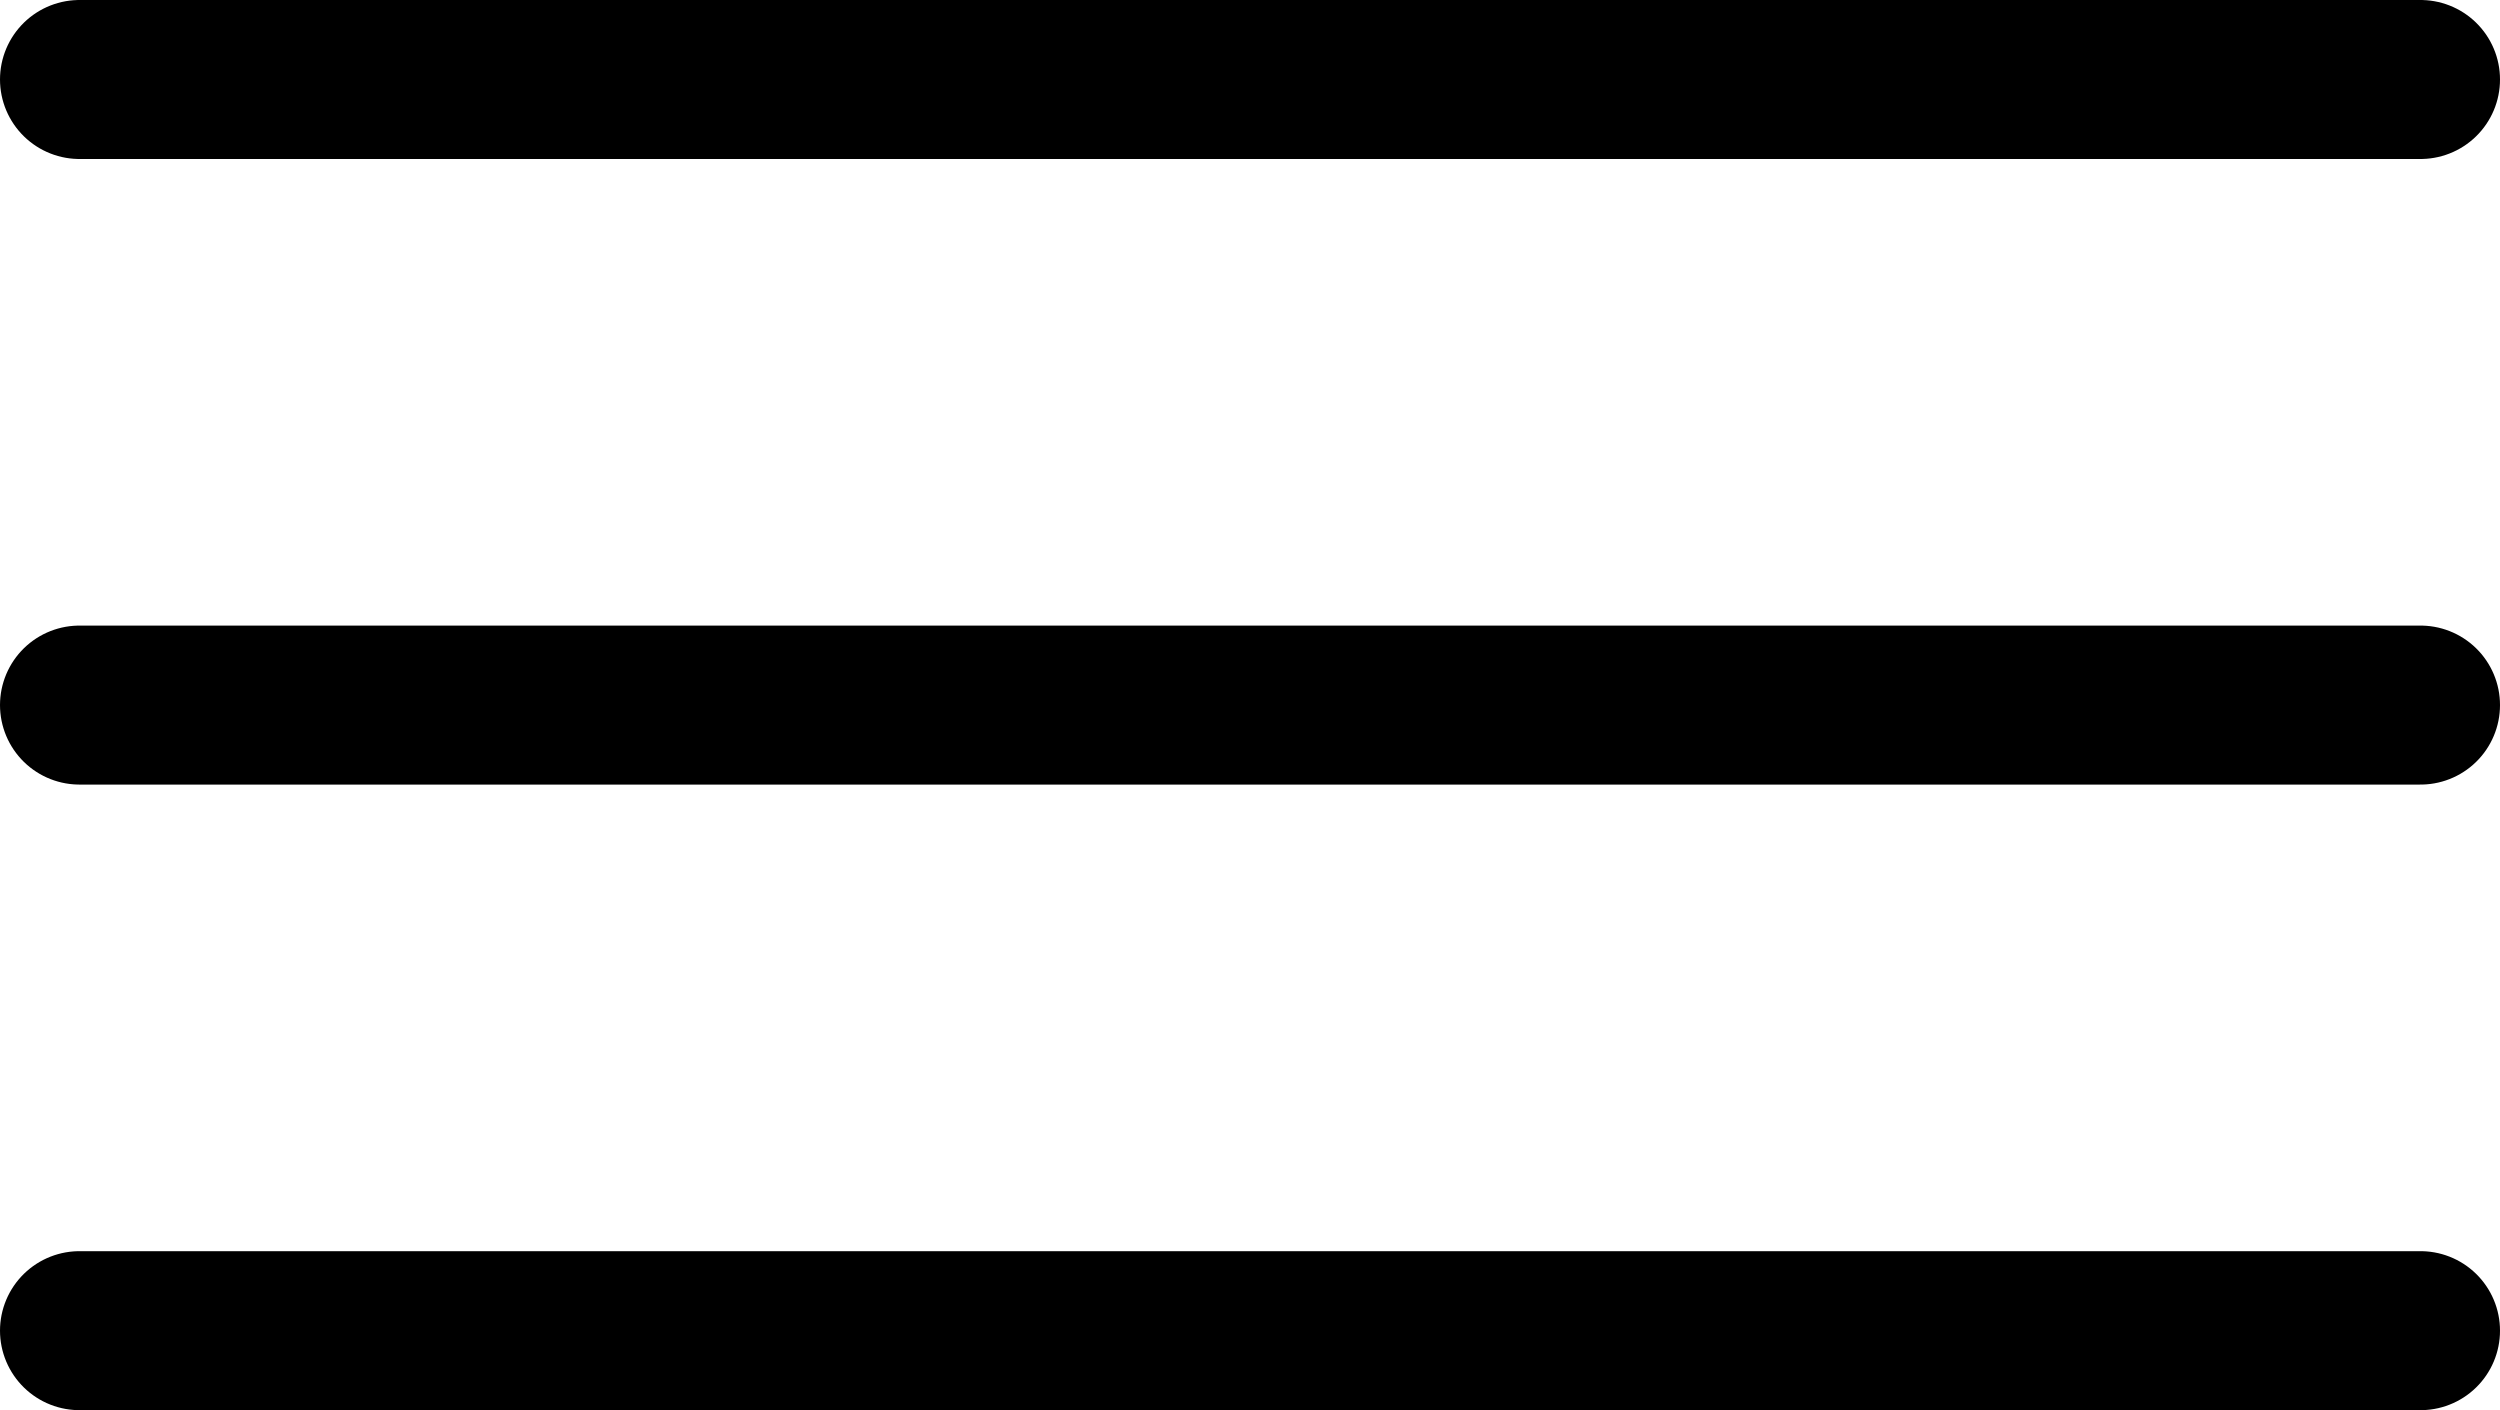
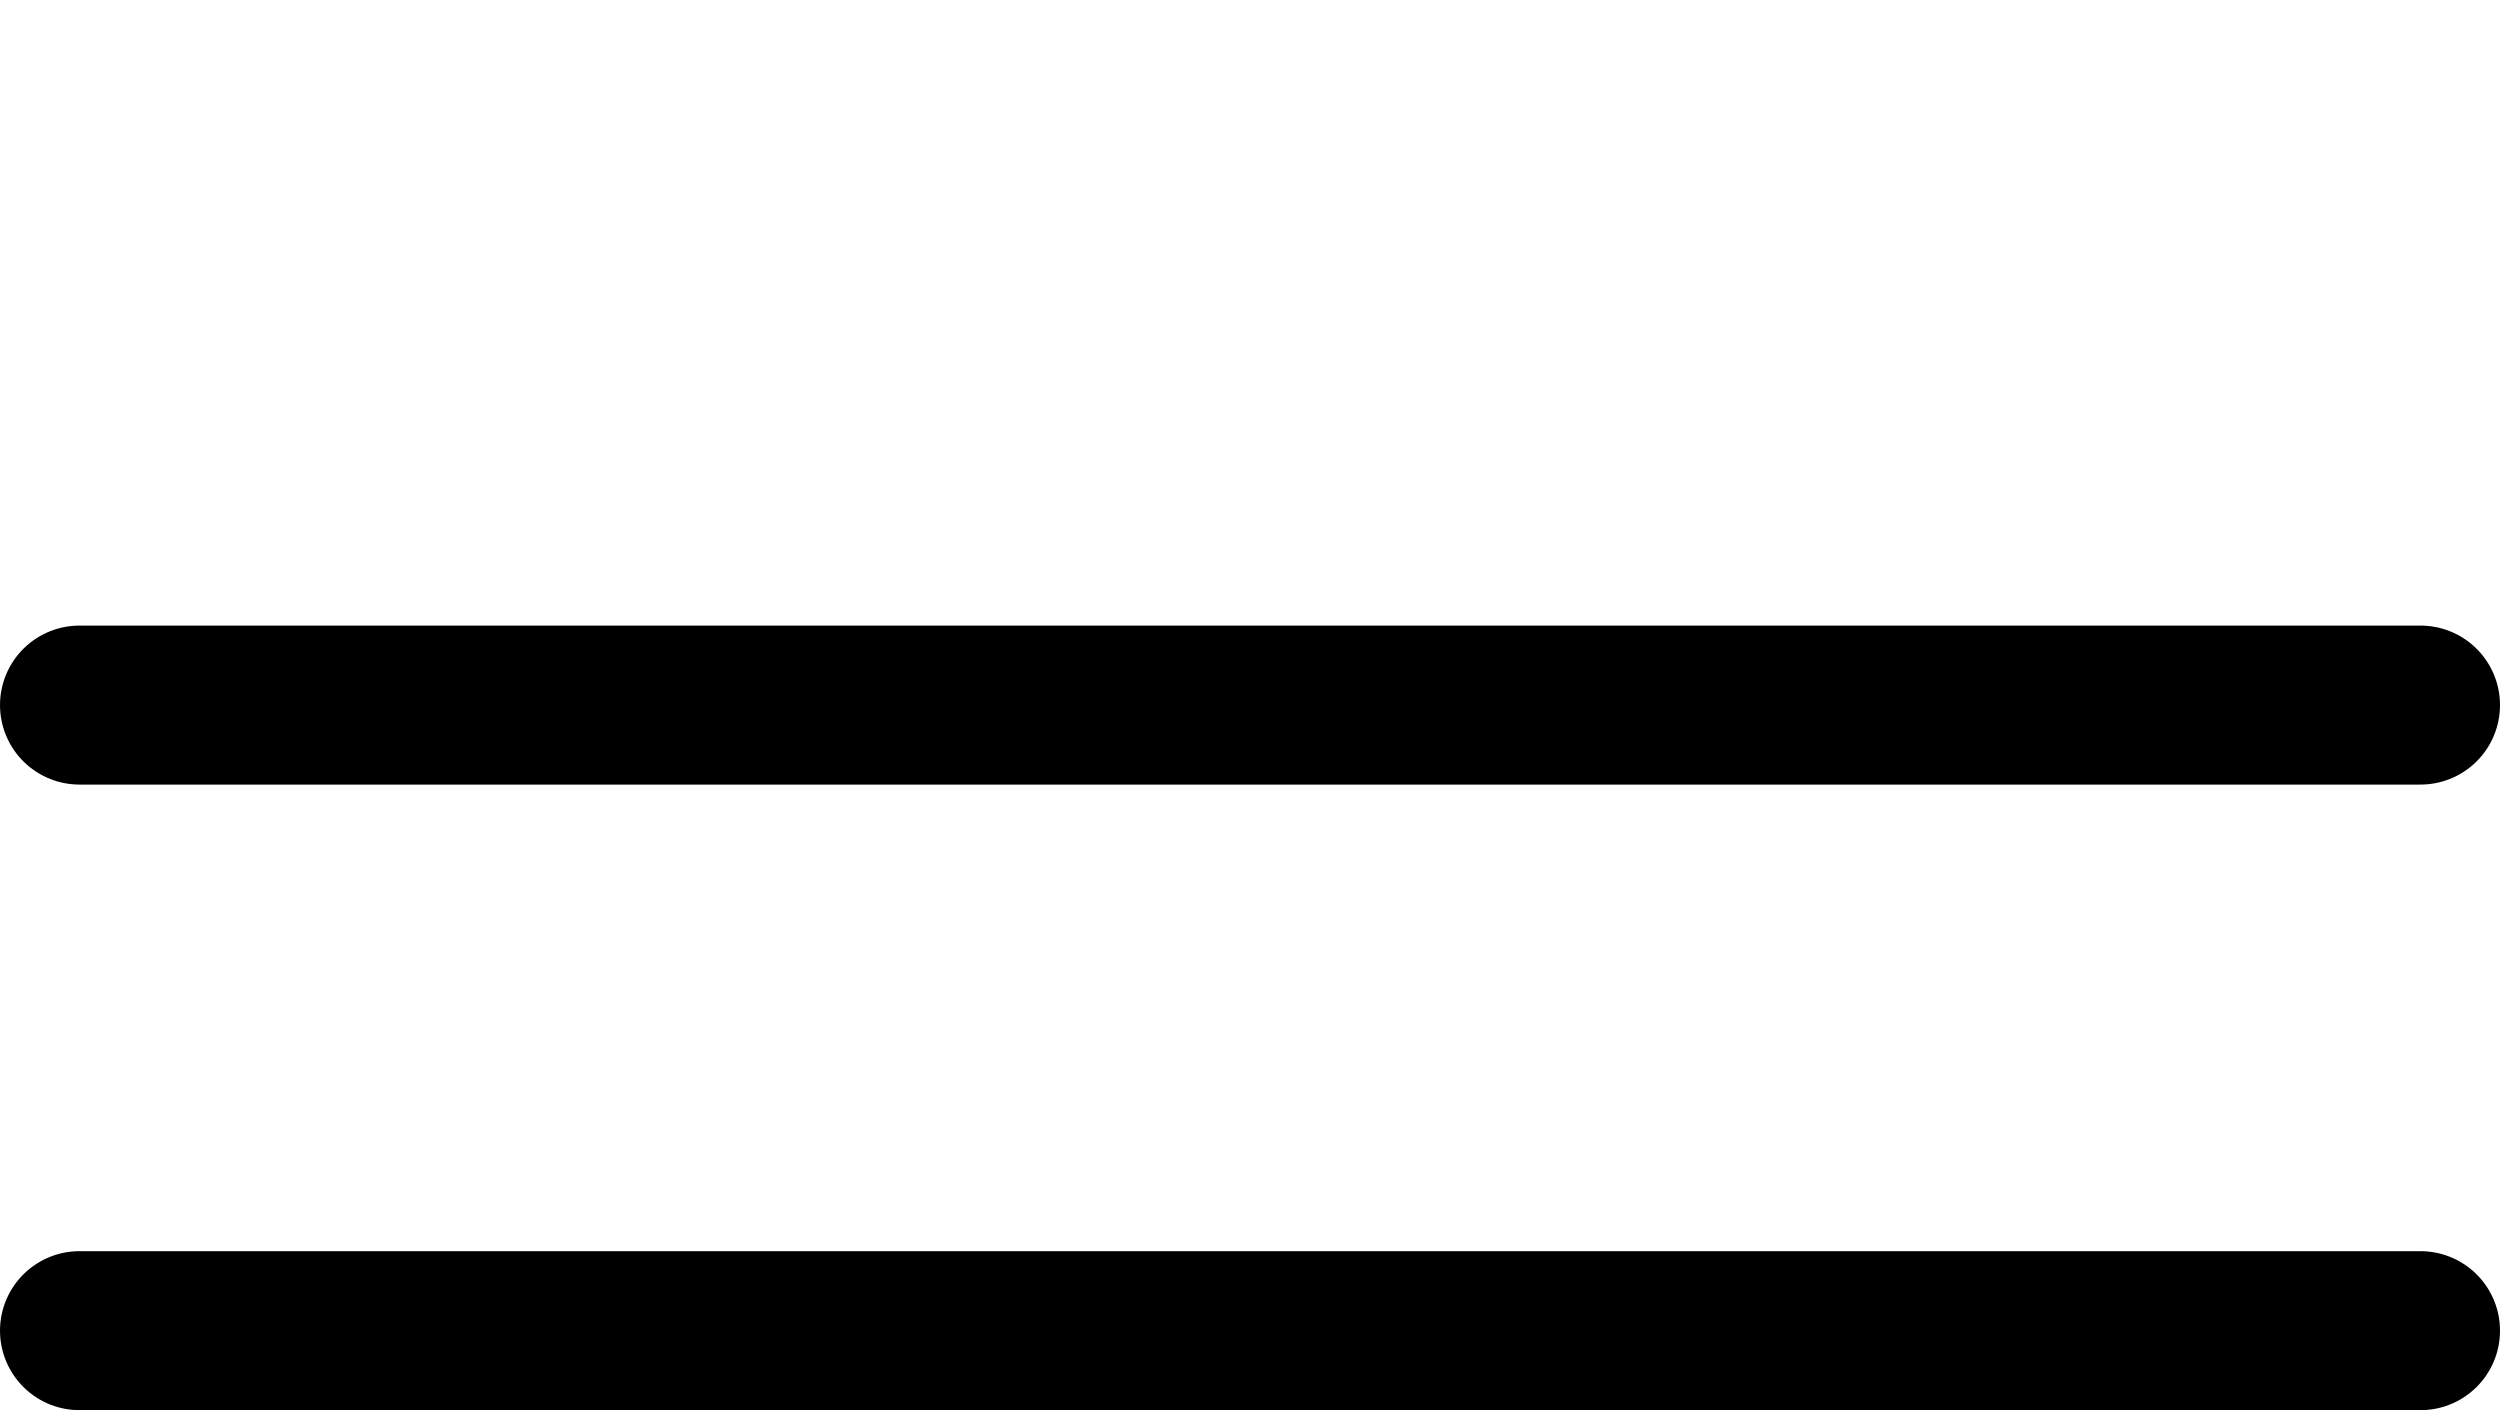
<svg xmlns="http://www.w3.org/2000/svg" width="23.586" height="13.304" viewBox="0 0 23.586 13.304">
  <g id="menu-outline" transform="translate(0.75 0.75)">
-     <path id="Pfad_357" data-name="Pfad 357" d="M30.4,60.8H52.486" transform="translate(-30.4 -60.8)" fill="none" stroke="#000" stroke-linecap="round" stroke-miterlimit="10" stroke-width="1.5" />
    <path id="Pfad_358" data-name="Pfad 358" d="M30.4,97.28H52.486" transform="translate(-30.4 -91.378)" fill="none" stroke="#000" stroke-linecap="round" stroke-miterlimit="10" stroke-width="1.5" />
    <path id="Pfad_359" data-name="Pfad 359" d="M30.4,133.76H52.486" transform="translate(-30.4 -121.956)" fill="none" stroke="#000" stroke-linecap="round" stroke-miterlimit="10" stroke-width="1.5" />
  </g>
</svg>